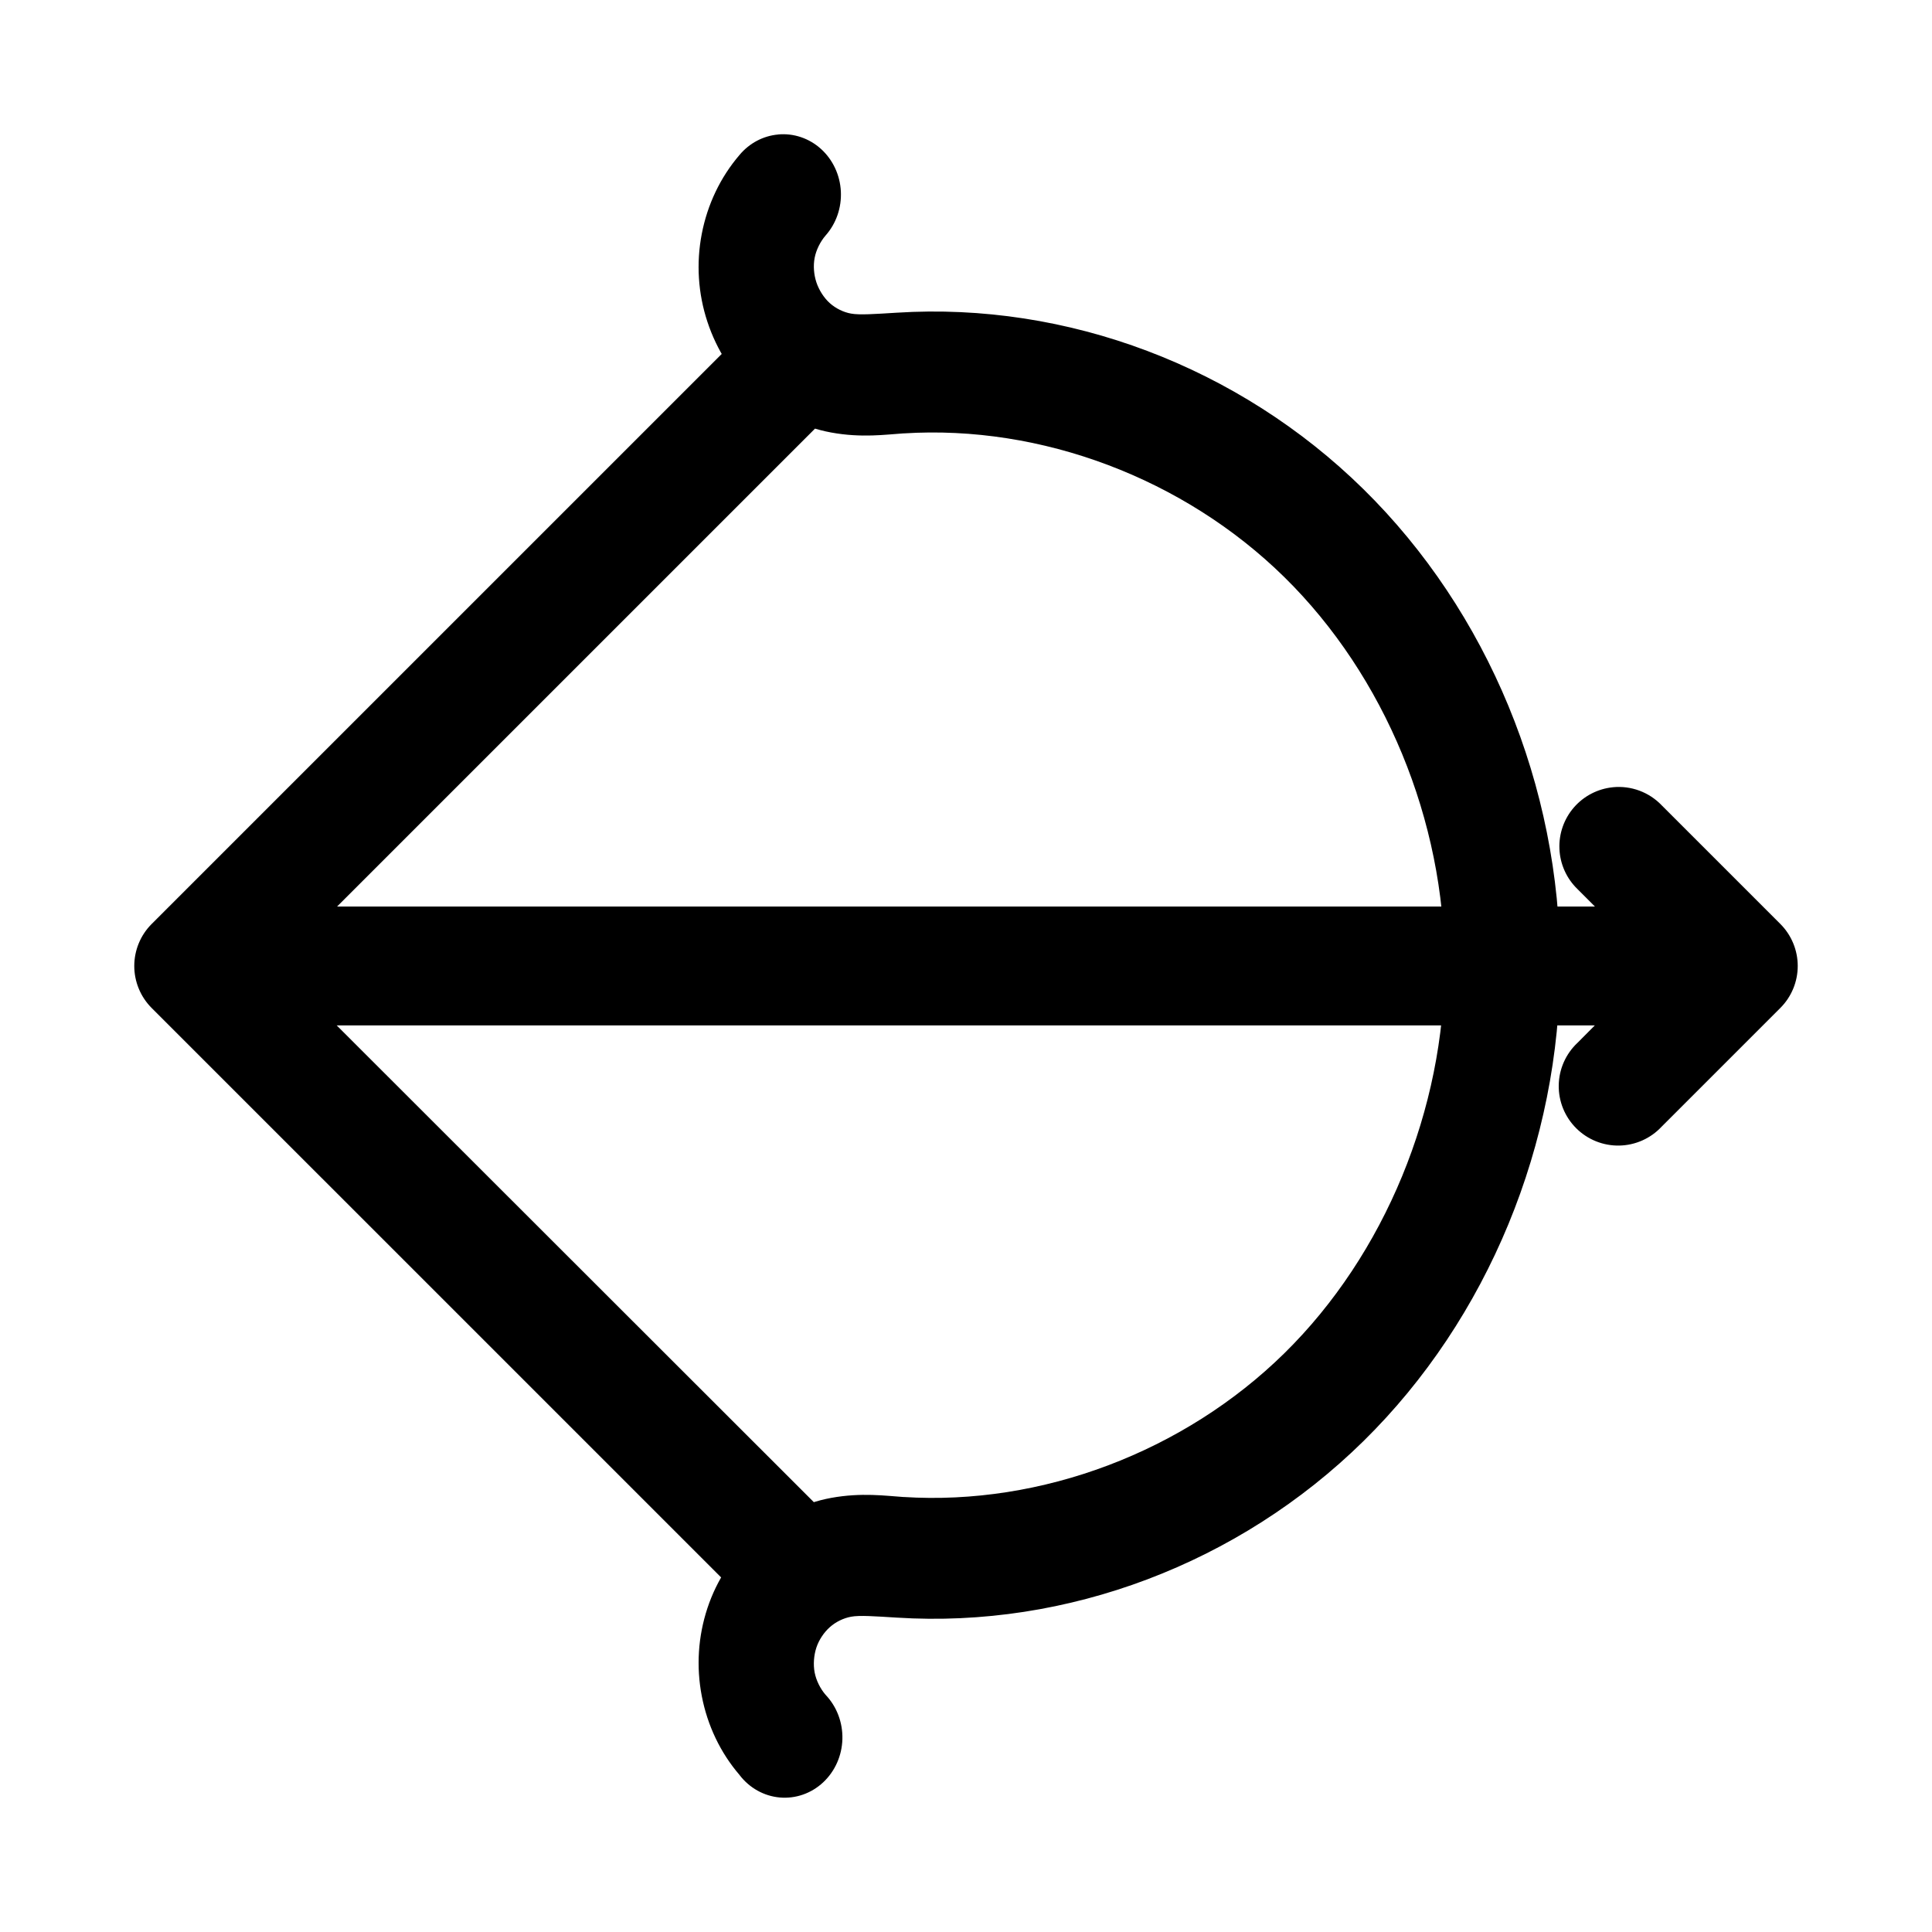
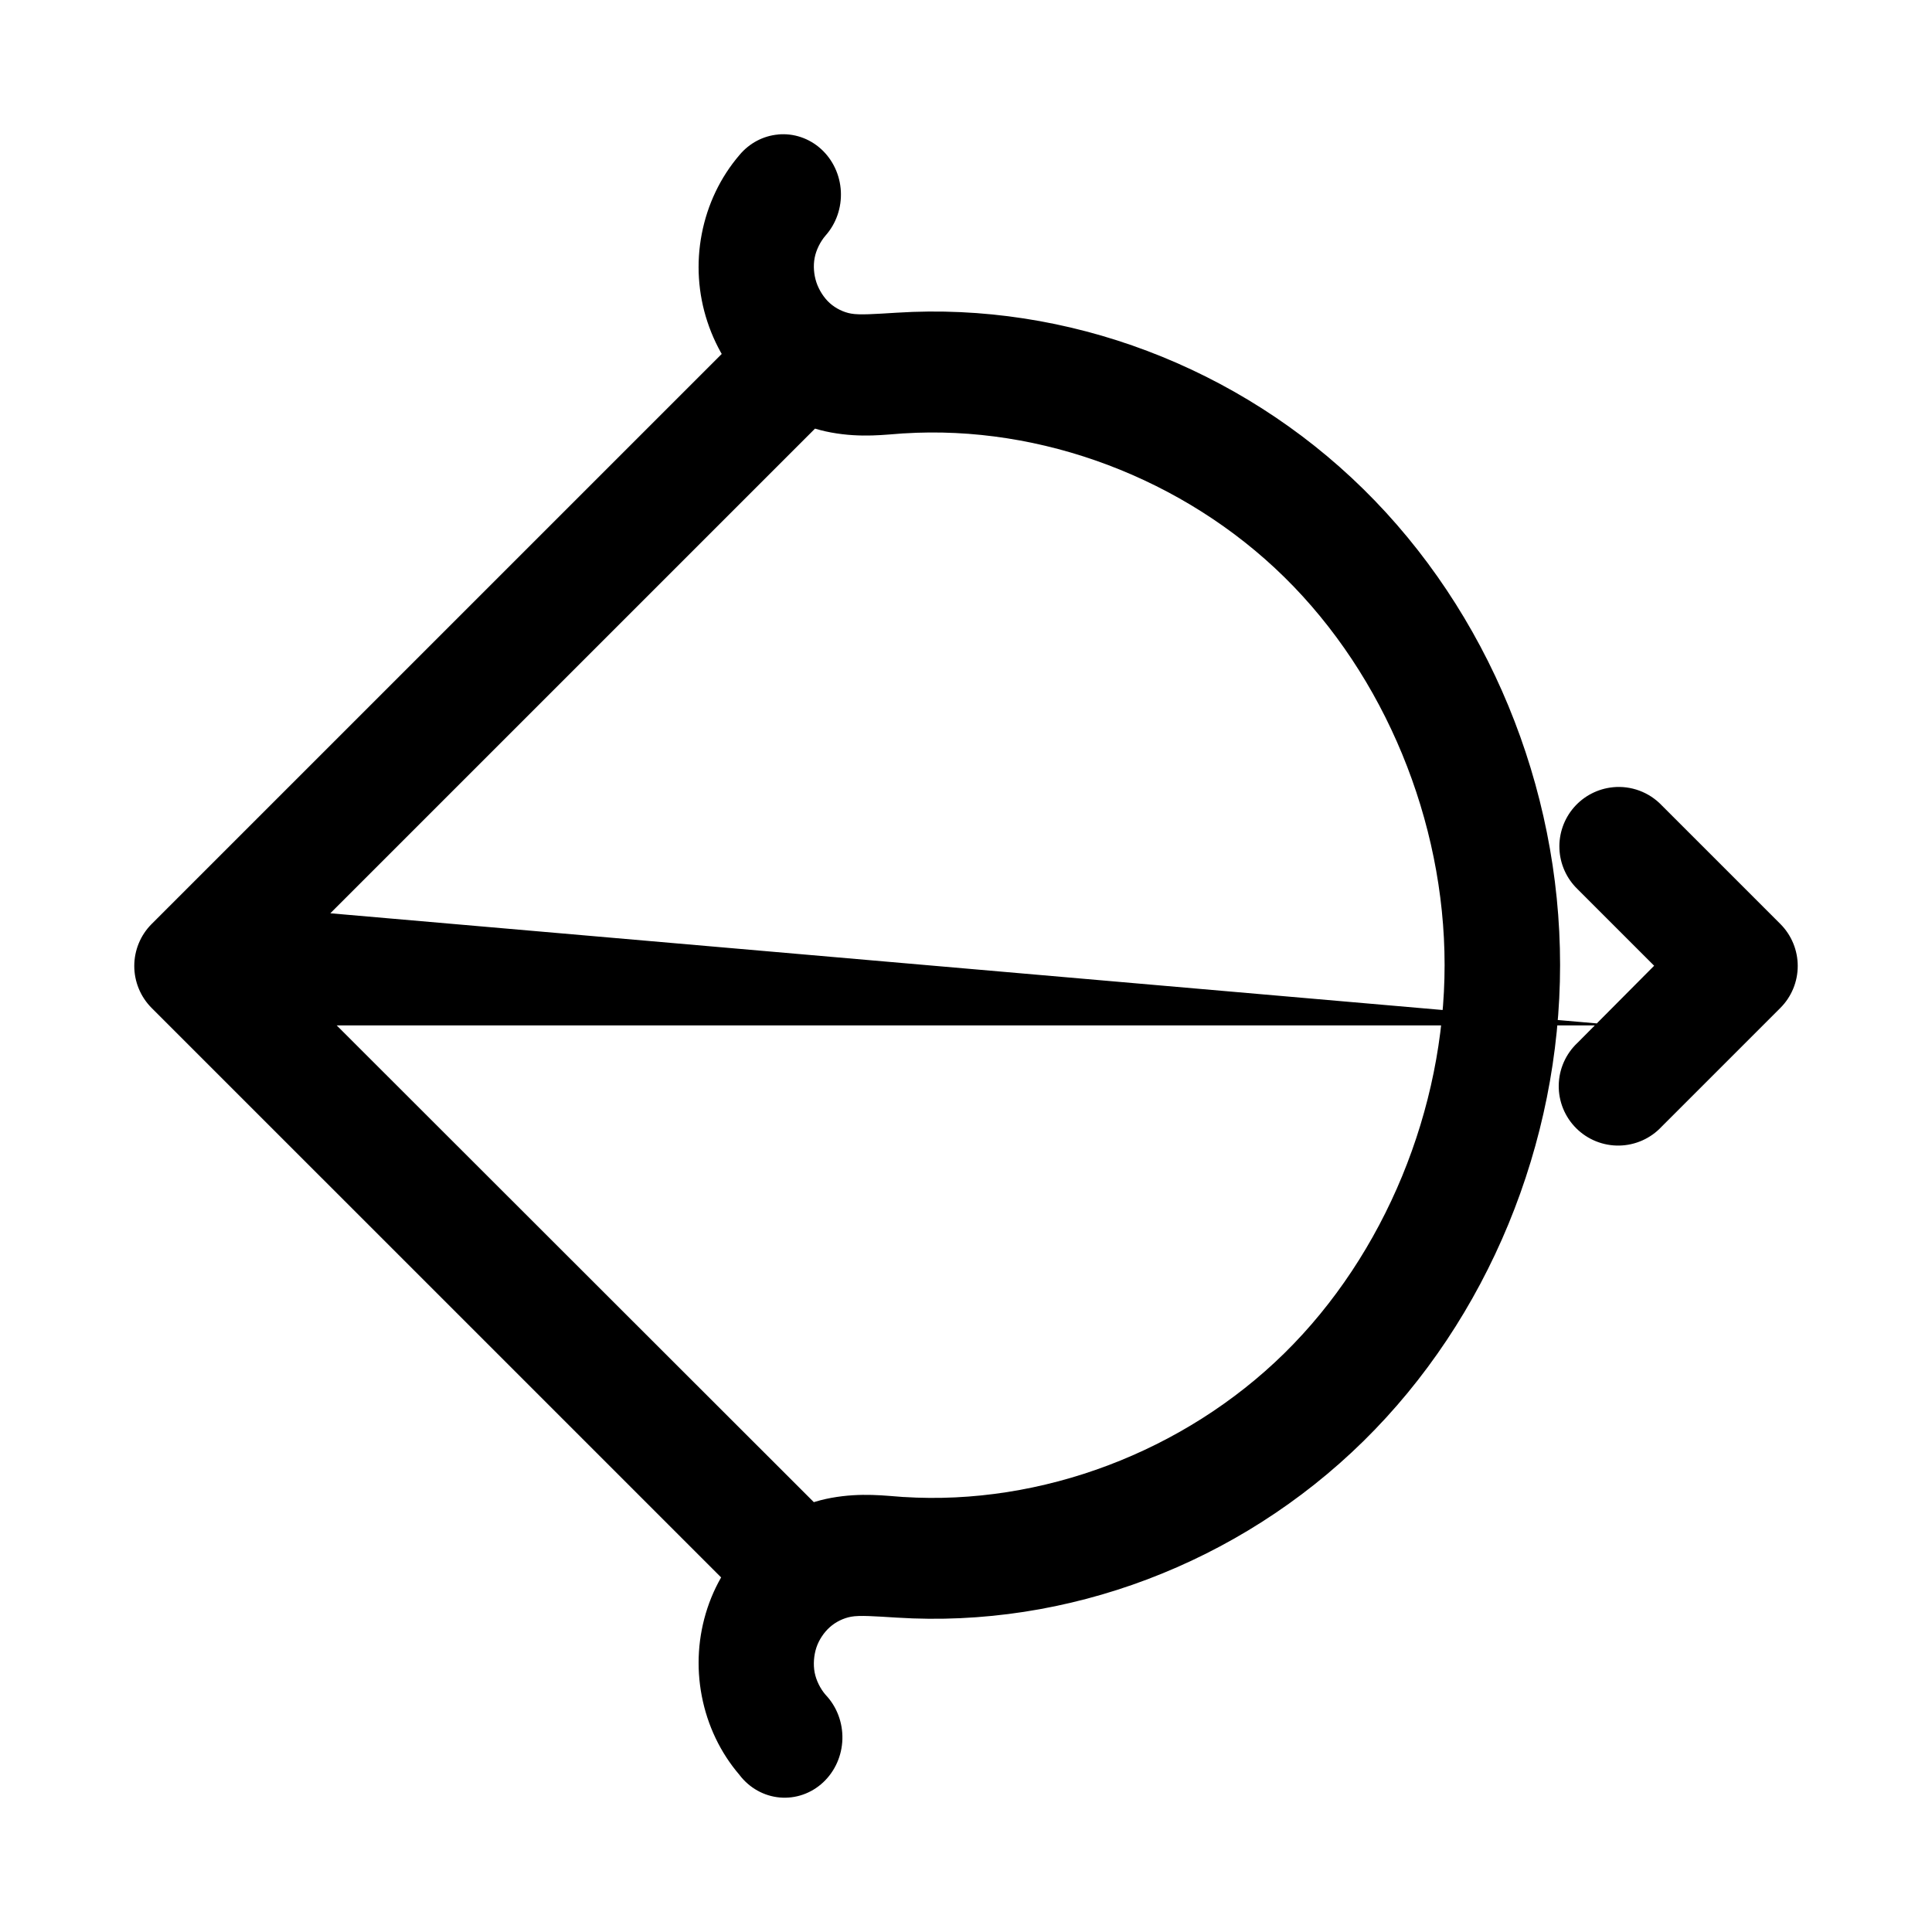
<svg xmlns="http://www.w3.org/2000/svg" fill="#000000" width="800px" height="800px" version="1.1" viewBox="144 144 512 512">
-   <path d="m571.44 352.63c-4.004 0.395-7.703 2.312-10.34 5.348-2.633 3.039-4.008 6.973-3.836 10.992 0.172 4.019 1.875 7.82 4.762 10.621l20.34 20.34-20.34 20.457v-0.004c-3.102 2.926-4.887 6.984-4.945 11.246-0.059 4.266 1.617 8.371 4.641 11.375 3.023 3.008 7.137 4.66 11.398 4.582 4.266-0.082 8.312-1.887 11.223-5.004l31.5-31.496h-0.004c2.934-2.949 4.578-6.941 4.578-11.098 0-4.16-1.645-8.148-4.578-11.102l-31.5-31.496h0.004c-3.344-3.481-8.098-5.238-12.902-4.766zm-360.43 31.613v-0.004c-5.625 0-10.824 3.004-13.641 7.875-2.812 4.871-2.812 10.875 0 15.75 2.816 4.871 8.016 7.871 13.641 7.871h362.17c5.629 0 10.828-3 13.641-7.871 2.812-4.875 2.812-10.879 0-15.75-2.812-4.871-8.012-7.875-13.641-7.875zm141.45-157.59v-0.004c-4.086 0.125-7.961 1.836-10.809 4.766l-157.49 157.48c-2.934 2.949-4.578 6.941-4.578 11.098 0 4.16 1.645 8.148 4.578 11.102l157.49 157.48v-0.004c2.922 3.102 6.981 4.887 11.246 4.941 4.262 0.059 8.367-1.617 11.371-4.641 3.008-3.019 4.66-7.133 4.582-11.395-0.078-4.262-1.883-8.312-5-11.219l-146.33-146.21 146.33-146.32v0.004c3.07-2.961 4.809-7.035 4.82-11.301 0.012-4.262-1.707-8.348-4.762-11.32-3.059-2.977-7.188-4.582-11.449-4.457zm-2.231-47v-0.008c-3.957 0.348-7.629 2.289-10.238 5.41-5.082 5.922-8.504 13.121-10.012 20.914-1.504 7.793-0.992 15.805 1.496 23.316 2.488 7.519 6.75 14.195 12.539 19.352v0.004h0.117c5.789 5.148 12.637 8.598 20.133 9.977 8.039 1.477 14.504 0.535 19.098 0.238h0.004 0.113c36.48-2.32 74.289 11.941 100.9 38.102 26.617 26.164 42.457 64.59 42.457 102.77 0 38.18-15.84 76.727-42.457 102.89-26.617 26.16-64.426 40.422-100.9 38.102h-0.113c-4.598-0.297-11.062-1.23-19.098 0.238-7.465 1.367-14.359 4.863-20.133 9.977-5.801 5.16-10.168 11.719-12.656 19.23-2.488 7.516-3 15.527-1.496 23.32 1.504 7.797 4.93 14.996 10.012 20.914h-0.008c2.625 3.434 6.488 5.59 10.68 5.957 4.191 0.367 8.344-1.082 11.48-4.012 3.137-2.93 4.981-7.078 5.098-11.469 0.117-4.394-1.5-8.645-4.477-11.754-1.375-1.602-2.469-3.777-2.875-5.891s-0.215-4.57 0.461-6.613c0.676-2.035 2.008-4.023 3.566-5.41 1.57-1.398 3.609-2.391 5.637-2.762 2.223-0.418 6.277-0.117 12.082 0.238 45.215 2.875 90.691-14.328 123.68-46.758 32.992-32.43 52.121-78.883 52.121-126.21s-19.129-93.656-52.121-126.09c-32.992-32.43-78.469-49.633-123.68-46.758-5.801 0.355-9.855 0.648-12.082 0.238-2.027-0.355-4.066-1.363-5.637-2.762-1.57-1.398-2.894-3.492-3.566-5.527-0.672-2.035-0.867-4.379-0.461-6.492s1.504-4.289 2.875-5.891v0.004c2.824-3.172 4.293-7.41 4.07-11.734-0.223-4.324-2.117-8.371-5.246-11.215-3.133-2.84-7.234-4.231-11.363-3.856z" />
+   <path d="m571.44 352.63c-4.004 0.395-7.703 2.312-10.34 5.348-2.633 3.039-4.008 6.973-3.836 10.992 0.172 4.019 1.875 7.82 4.762 10.621l20.34 20.34-20.34 20.457v-0.004c-3.102 2.926-4.887 6.984-4.945 11.246-0.059 4.266 1.617 8.371 4.641 11.375 3.023 3.008 7.137 4.66 11.398 4.582 4.266-0.082 8.312-1.887 11.223-5.004l31.5-31.496h-0.004c2.934-2.949 4.578-6.941 4.578-11.098 0-4.16-1.645-8.148-4.578-11.102l-31.5-31.496h0.004c-3.344-3.481-8.098-5.238-12.902-4.766zm-360.43 31.613v-0.004c-5.625 0-10.824 3.004-13.641 7.875-2.812 4.871-2.812 10.875 0 15.75 2.816 4.871 8.016 7.871 13.641 7.871h362.17zm141.45-157.59v-0.004c-4.086 0.125-7.961 1.836-10.809 4.766l-157.49 157.48c-2.934 2.949-4.578 6.941-4.578 11.098 0 4.16 1.645 8.148 4.578 11.102l157.49 157.48v-0.004c2.922 3.102 6.981 4.887 11.246 4.941 4.262 0.059 8.367-1.617 11.371-4.641 3.008-3.019 4.66-7.133 4.582-11.395-0.078-4.262-1.883-8.312-5-11.219l-146.33-146.21 146.33-146.32v0.004c3.07-2.961 4.809-7.035 4.82-11.301 0.012-4.262-1.707-8.348-4.762-11.32-3.059-2.977-7.188-4.582-11.449-4.457zm-2.231-47v-0.008c-3.957 0.348-7.629 2.289-10.238 5.41-5.082 5.922-8.504 13.121-10.012 20.914-1.504 7.793-0.992 15.805 1.496 23.316 2.488 7.519 6.75 14.195 12.539 19.352v0.004h0.117c5.789 5.148 12.637 8.598 20.133 9.977 8.039 1.477 14.504 0.535 19.098 0.238h0.004 0.113c36.48-2.32 74.289 11.941 100.9 38.102 26.617 26.164 42.457 64.59 42.457 102.77 0 38.18-15.84 76.727-42.457 102.89-26.617 26.16-64.426 40.422-100.9 38.102h-0.113c-4.598-0.297-11.062-1.23-19.098 0.238-7.465 1.367-14.359 4.863-20.133 9.977-5.801 5.16-10.168 11.719-12.656 19.23-2.488 7.516-3 15.527-1.496 23.32 1.504 7.797 4.93 14.996 10.012 20.914h-0.008c2.625 3.434 6.488 5.59 10.68 5.957 4.191 0.367 8.344-1.082 11.48-4.012 3.137-2.93 4.981-7.078 5.098-11.469 0.117-4.394-1.5-8.645-4.477-11.754-1.375-1.602-2.469-3.777-2.875-5.891s-0.215-4.57 0.461-6.613c0.676-2.035 2.008-4.023 3.566-5.41 1.57-1.398 3.609-2.391 5.637-2.762 2.223-0.418 6.277-0.117 12.082 0.238 45.215 2.875 90.691-14.328 123.68-46.758 32.992-32.43 52.121-78.883 52.121-126.21s-19.129-93.656-52.121-126.09c-32.992-32.43-78.469-49.633-123.68-46.758-5.801 0.355-9.855 0.648-12.082 0.238-2.027-0.355-4.066-1.363-5.637-2.762-1.57-1.398-2.894-3.492-3.566-5.527-0.672-2.035-0.867-4.379-0.461-6.492s1.504-4.289 2.875-5.891v0.004c2.824-3.172 4.293-7.41 4.07-11.734-0.223-4.324-2.117-8.371-5.246-11.215-3.133-2.84-7.234-4.231-11.363-3.856z" />
</svg>